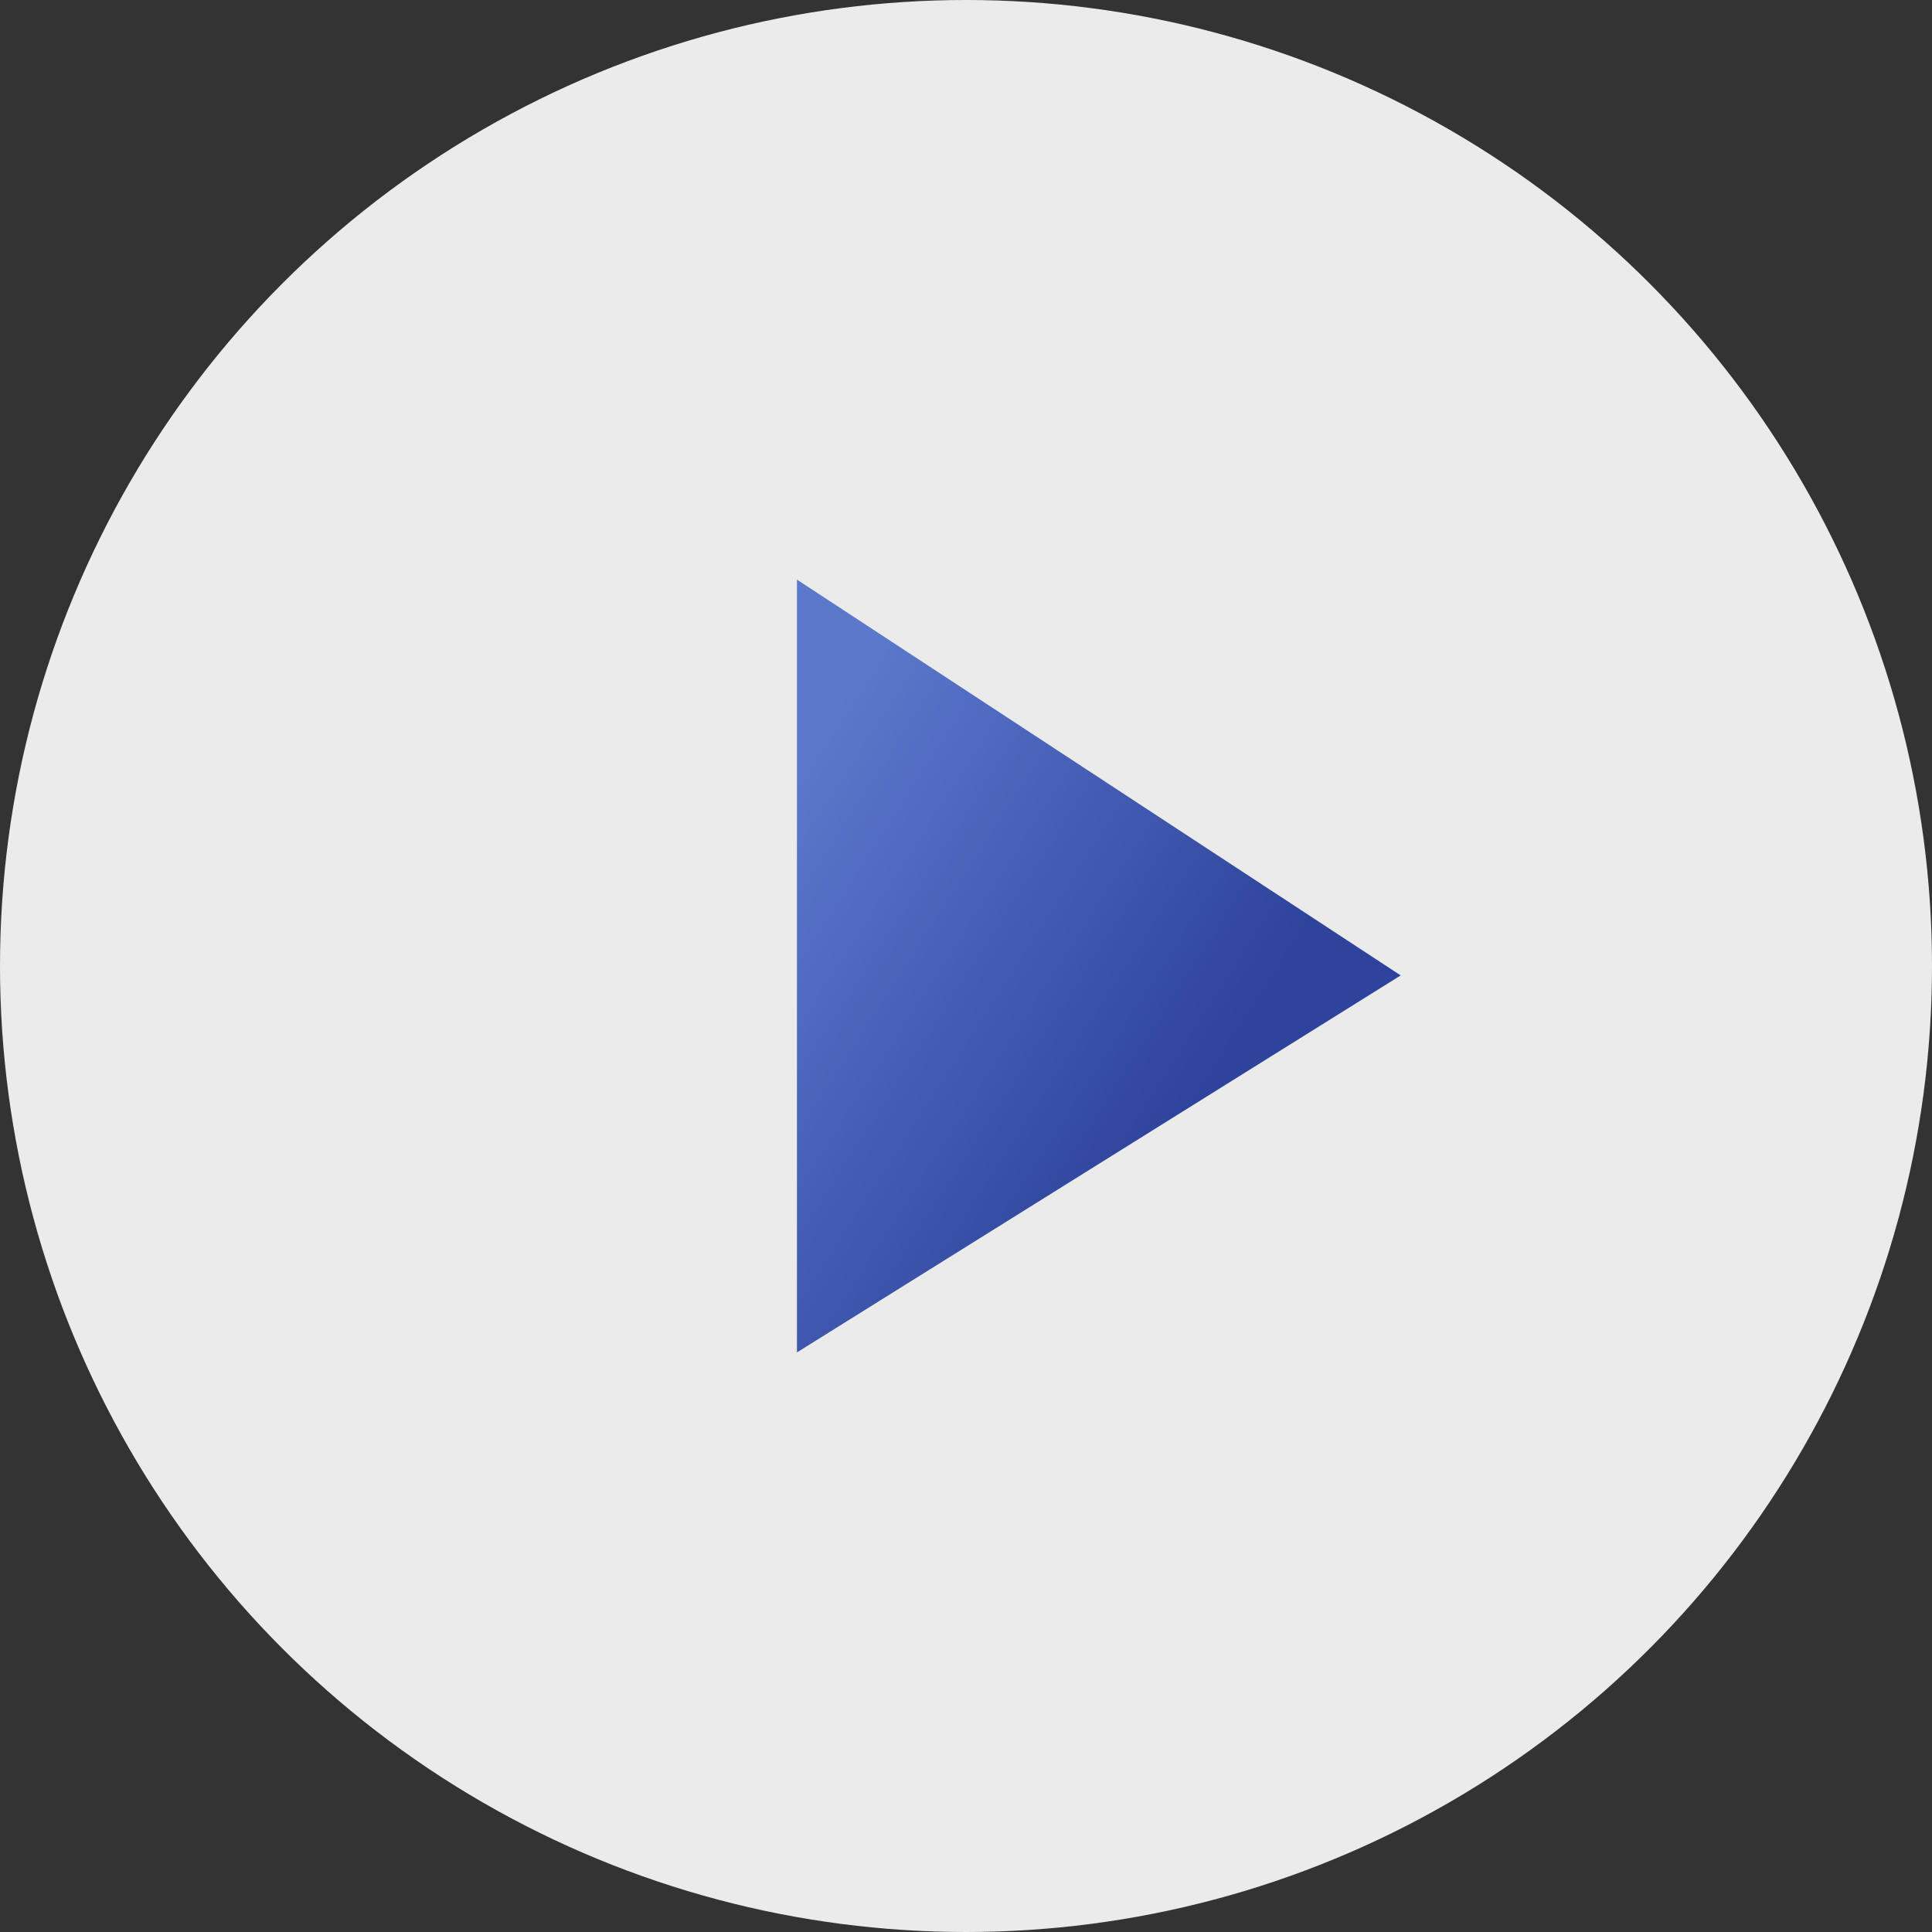
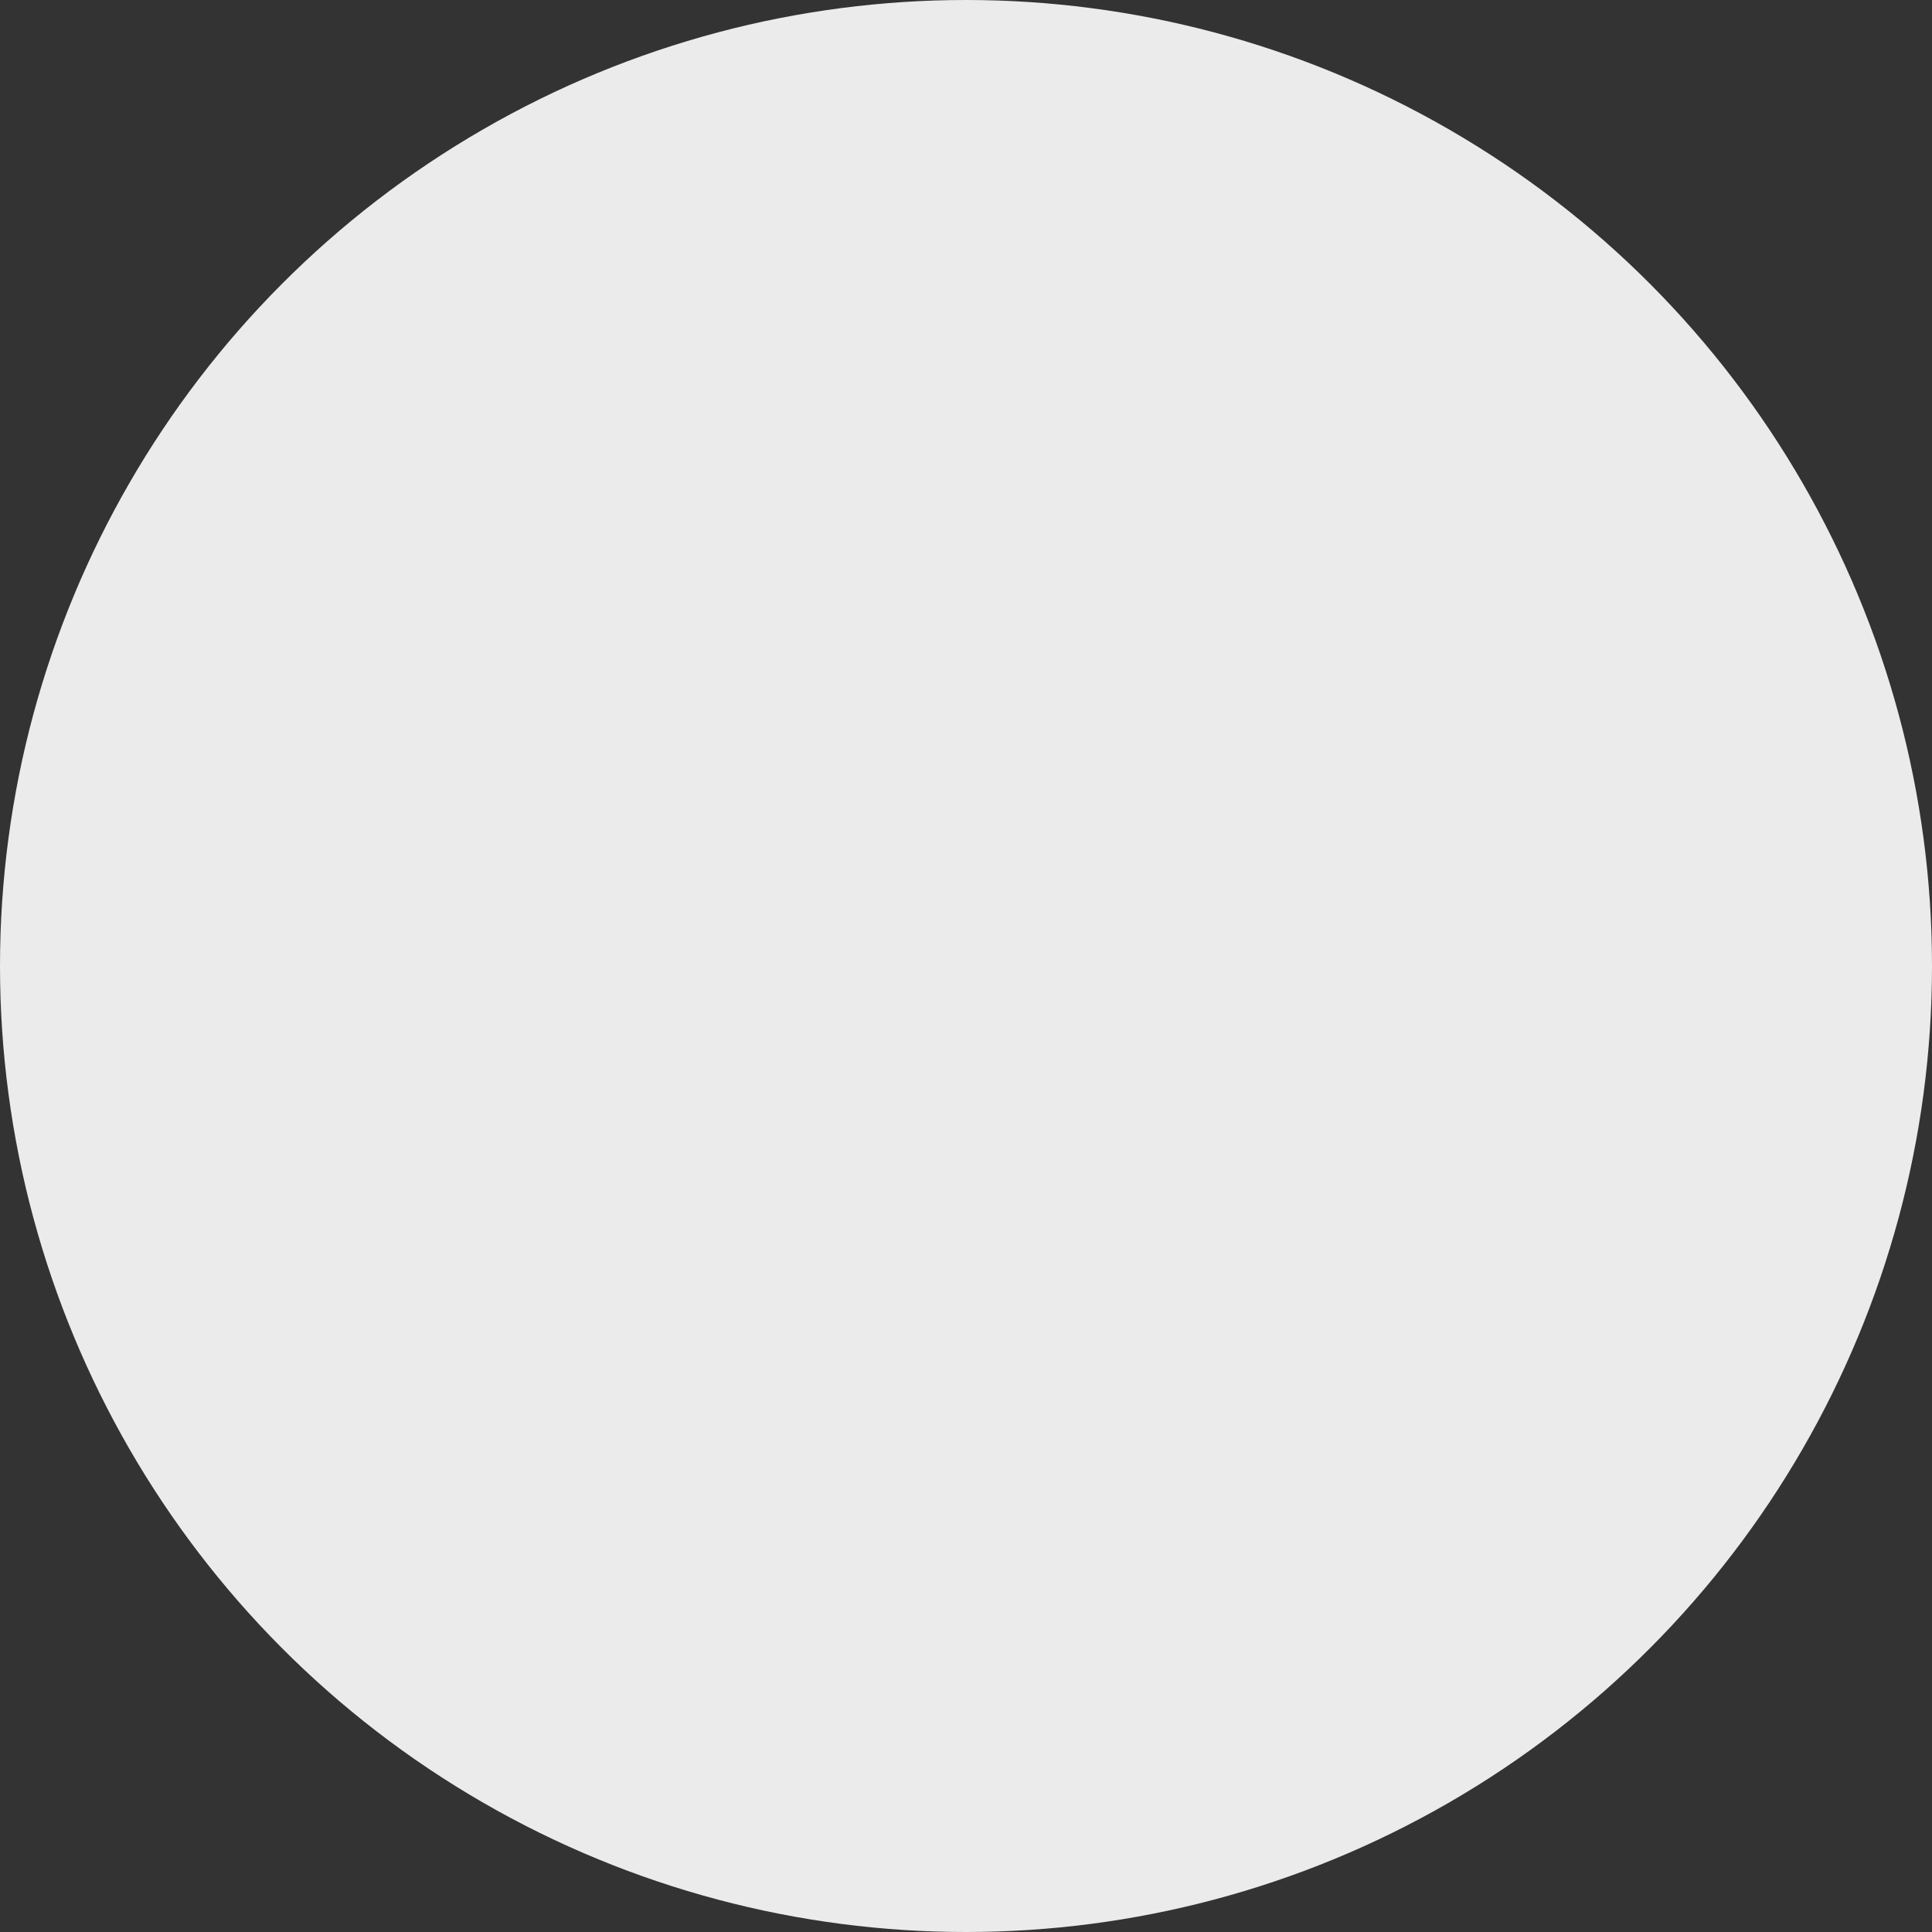
<svg xmlns="http://www.w3.org/2000/svg" width="80px" height="80px" viewBox="0 0 80 80" version="1.1">
  <rect x="0" y="0" width="80" height="80" fill="#333333" stroke="none" />
  <title>Oval 2</title>
  <defs>
    <linearGradient x1="19.482%" y1="0%" x2="80.518%" y2="50%" id="linearGradient-1">
      <stop stop-color="#5B78CB" offset="0%" />
      <stop stop-color="#2E439B" offset="100%" />
    </linearGradient>
  </defs>
  <g id="Symbols" stroke="none" stroke-width="1" fill="none" fill-rule="evenodd">
    <g id="심볼카테고리" transform="translate(-1636, -2257)" />
    <g id="03-btn-/-play">
      <circle id="Oval-2" fill-opacity="0.9" fill="#FFFFFF" cx="40" cy="40" r="40" />
-       <polygon id="Path-4" fill="url(#linearGradient-1)" points="33 24 33 56 58 40.39" />
    </g>
  </g>
</svg>